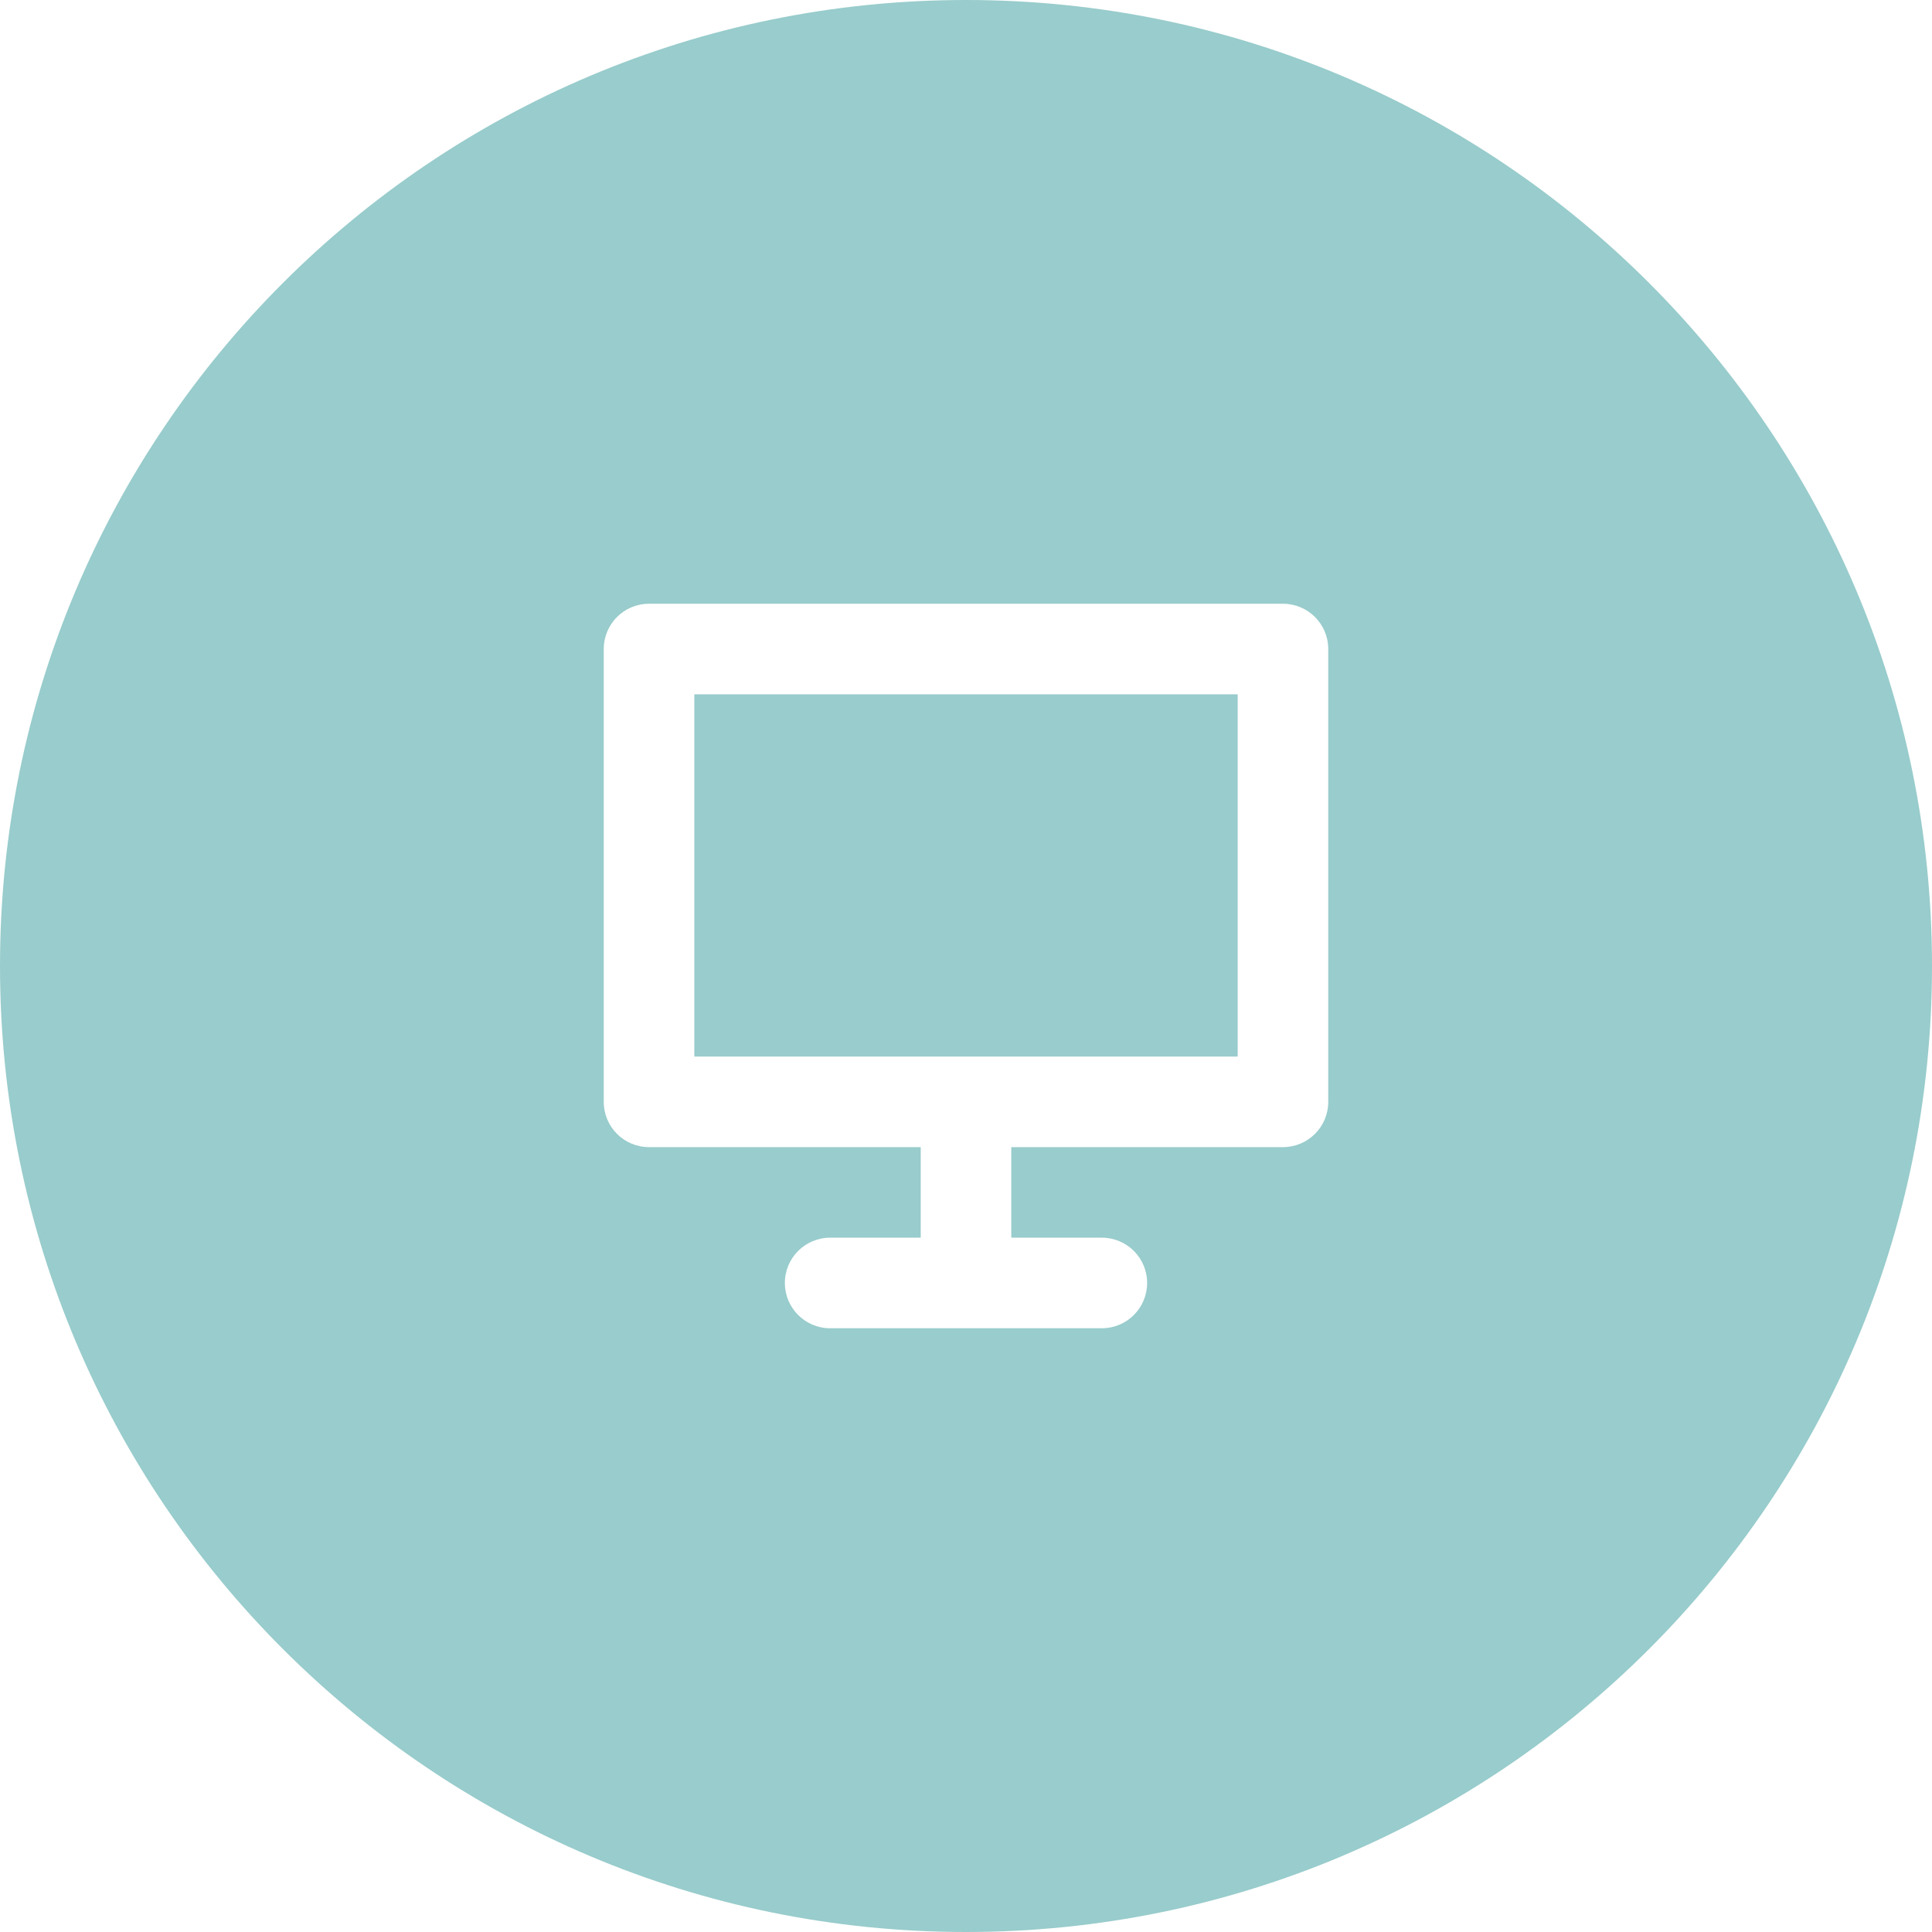
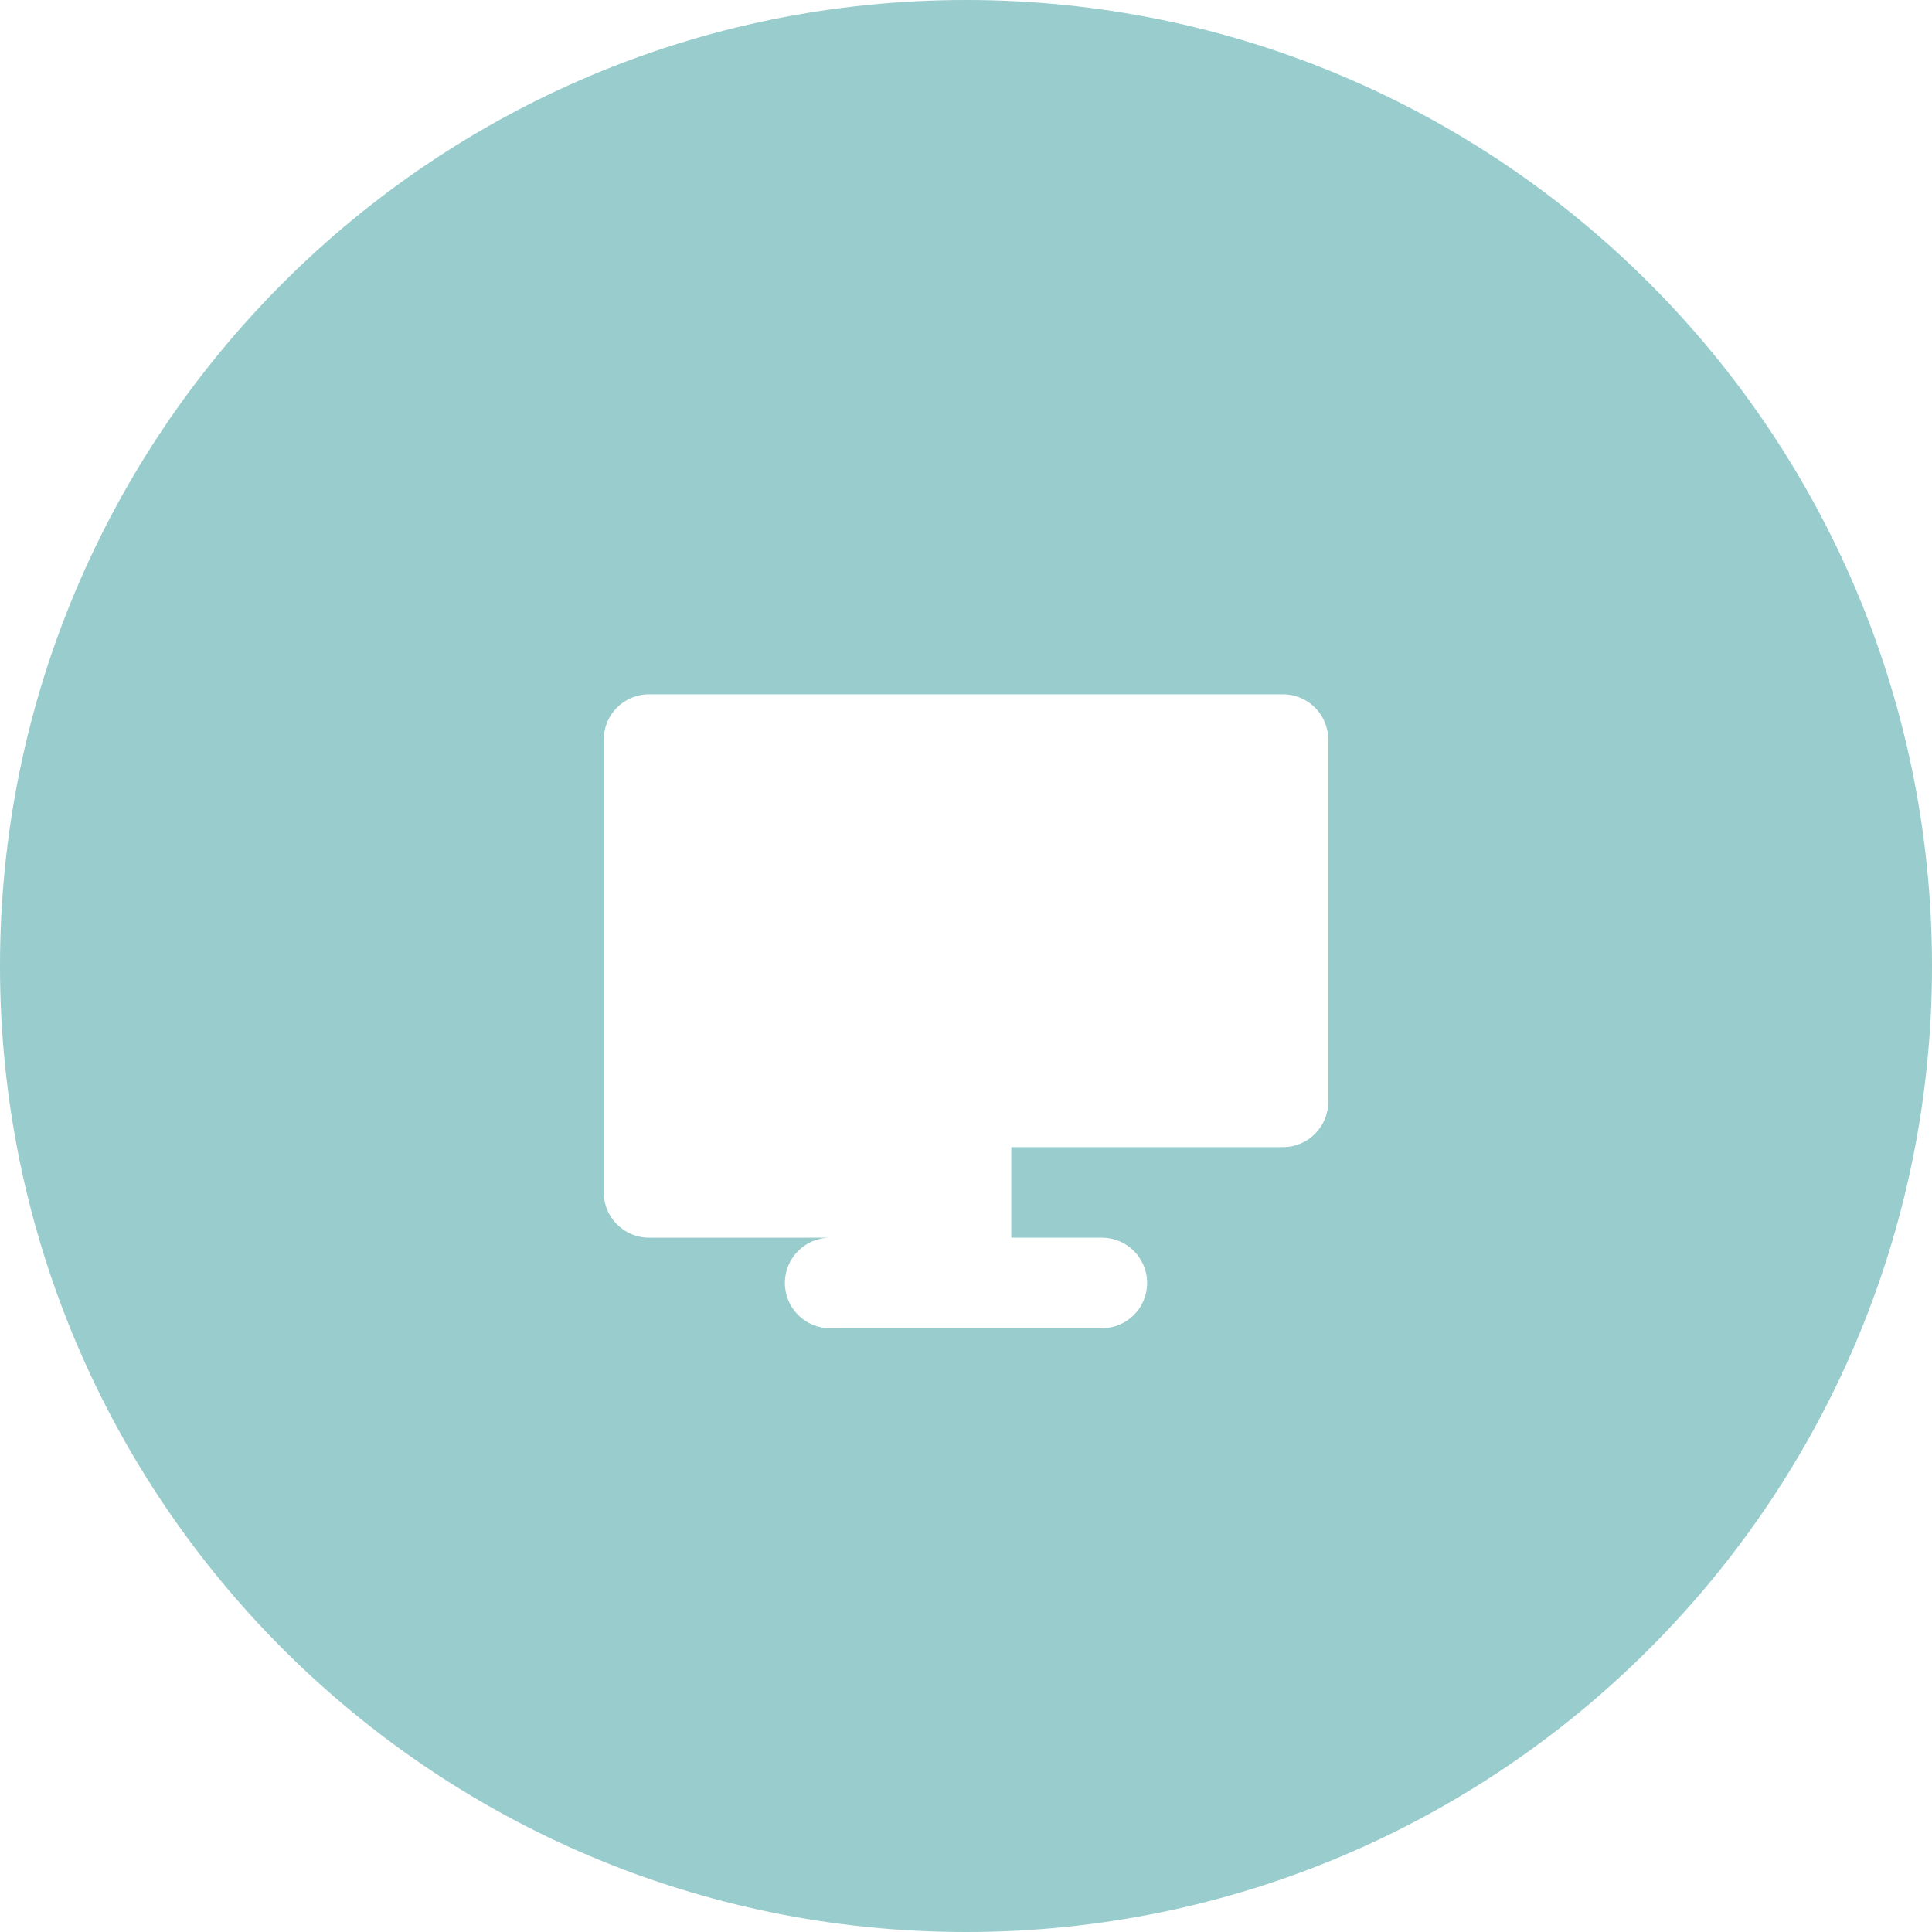
<svg xmlns="http://www.w3.org/2000/svg" version="1.1" id="Layer_1" x="0px" y="0px" viewBox="0 0 64 64" style="enable-background:new 0 0 64 64;" xml:space="preserve">
  <style type="text/css">
	.st0{fill-rule:evenodd;clip-rule:evenodd;fill:#99CCCC;}
</style>
  <g>
-     <rect x="23" y="23" class="st0" width="18" height="12" />
-     <path class="st0" d="M32,0C14.327,0,0,14.327,0,32s14.327,32,32,32c17.673,0,32-14.327,32-32S49.673,0,32,0z M44,36.5   c0,0.829-0.671,1.5-1.5,1.5h-9v3h3c0.829,0,1.5,0.671,1.5,1.5S37.329,44,36.5,44h-9c-0.829,0-1.5-0.671-1.5-1.5   s0.671-1.5,1.5-1.5h3v-3h-9c-0.829,0-1.5-0.671-1.5-1.5v-15c0-0.829,0.671-1.5,1.5-1.5h21c0.829,0,1.5,0.671,1.5,1.5V36.5z" />
+     <path class="st0" d="M32,0C14.327,0,0,14.327,0,32s14.327,32,32,32c17.673,0,32-14.327,32-32S49.673,0,32,0z M44,36.5   c0,0.829-0.671,1.5-1.5,1.5h-9v3h3c0.829,0,1.5,0.671,1.5,1.5S37.329,44,36.5,44h-9c-0.829,0-1.5-0.671-1.5-1.5   s0.671-1.5,1.5-1.5h3h-9c-0.829,0-1.5-0.671-1.5-1.5v-15c0-0.829,0.671-1.5,1.5-1.5h21c0.829,0,1.5,0.671,1.5,1.5V36.5z" />
  </g>
</svg>